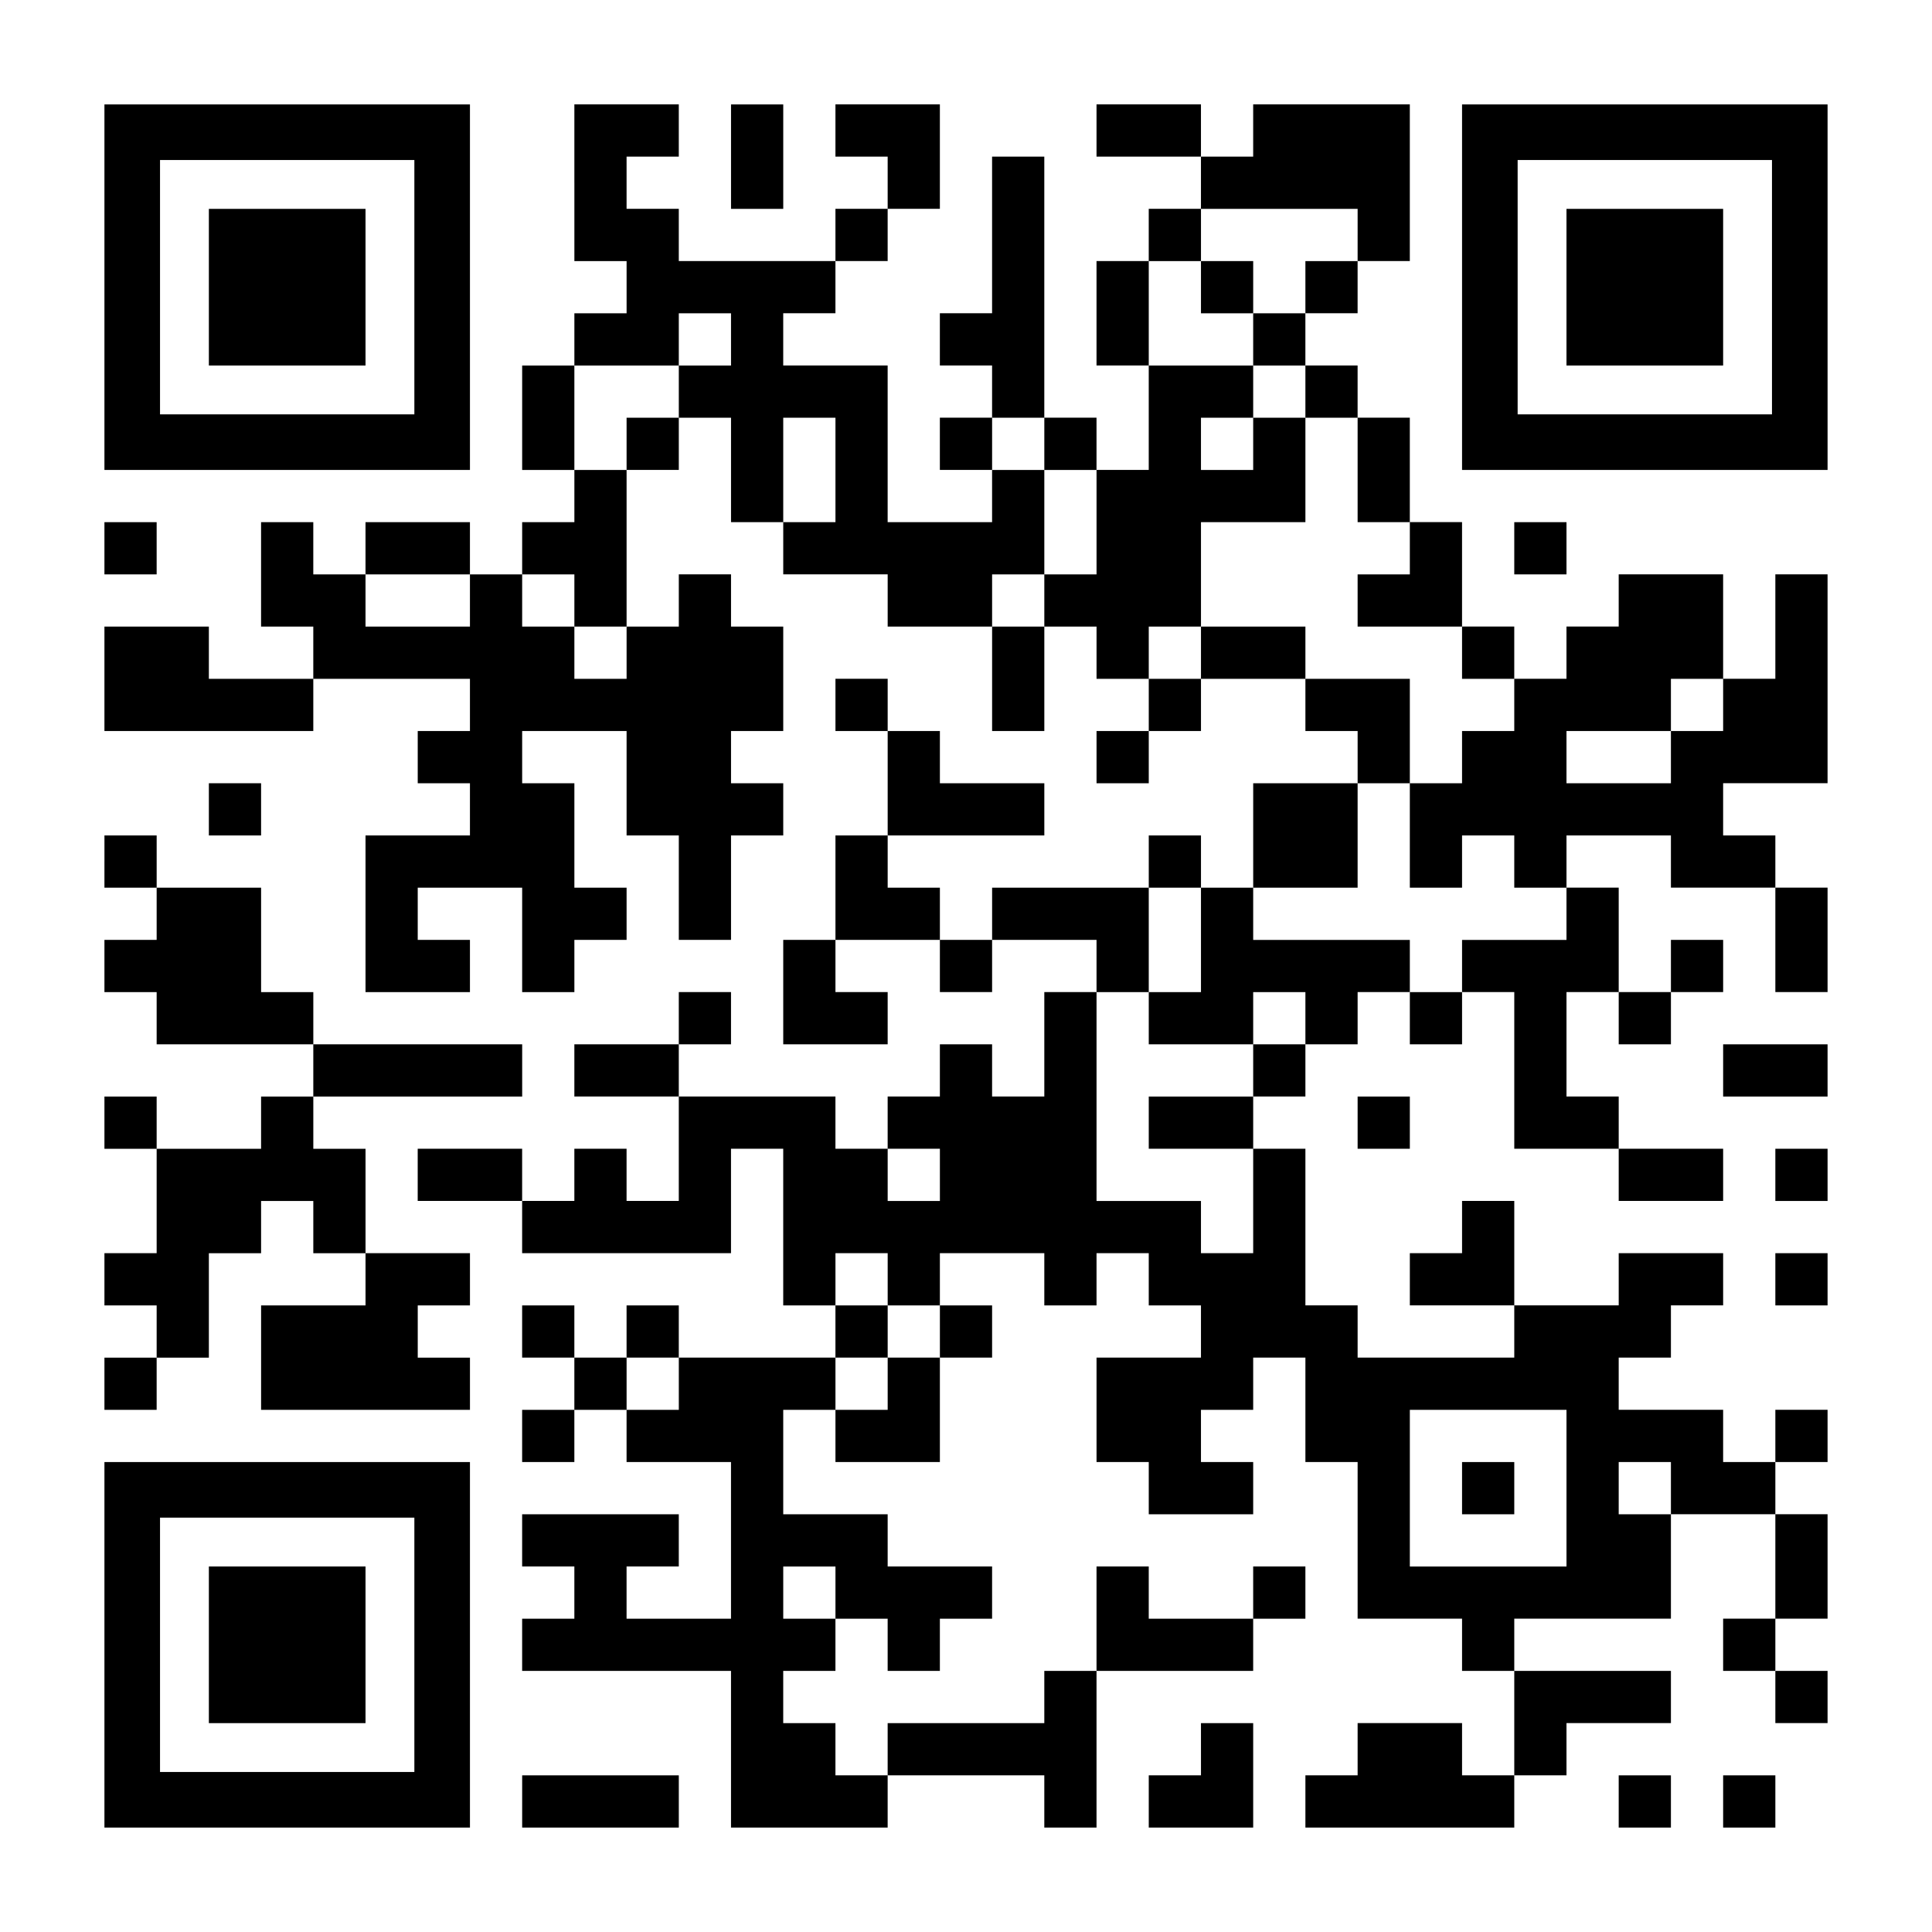
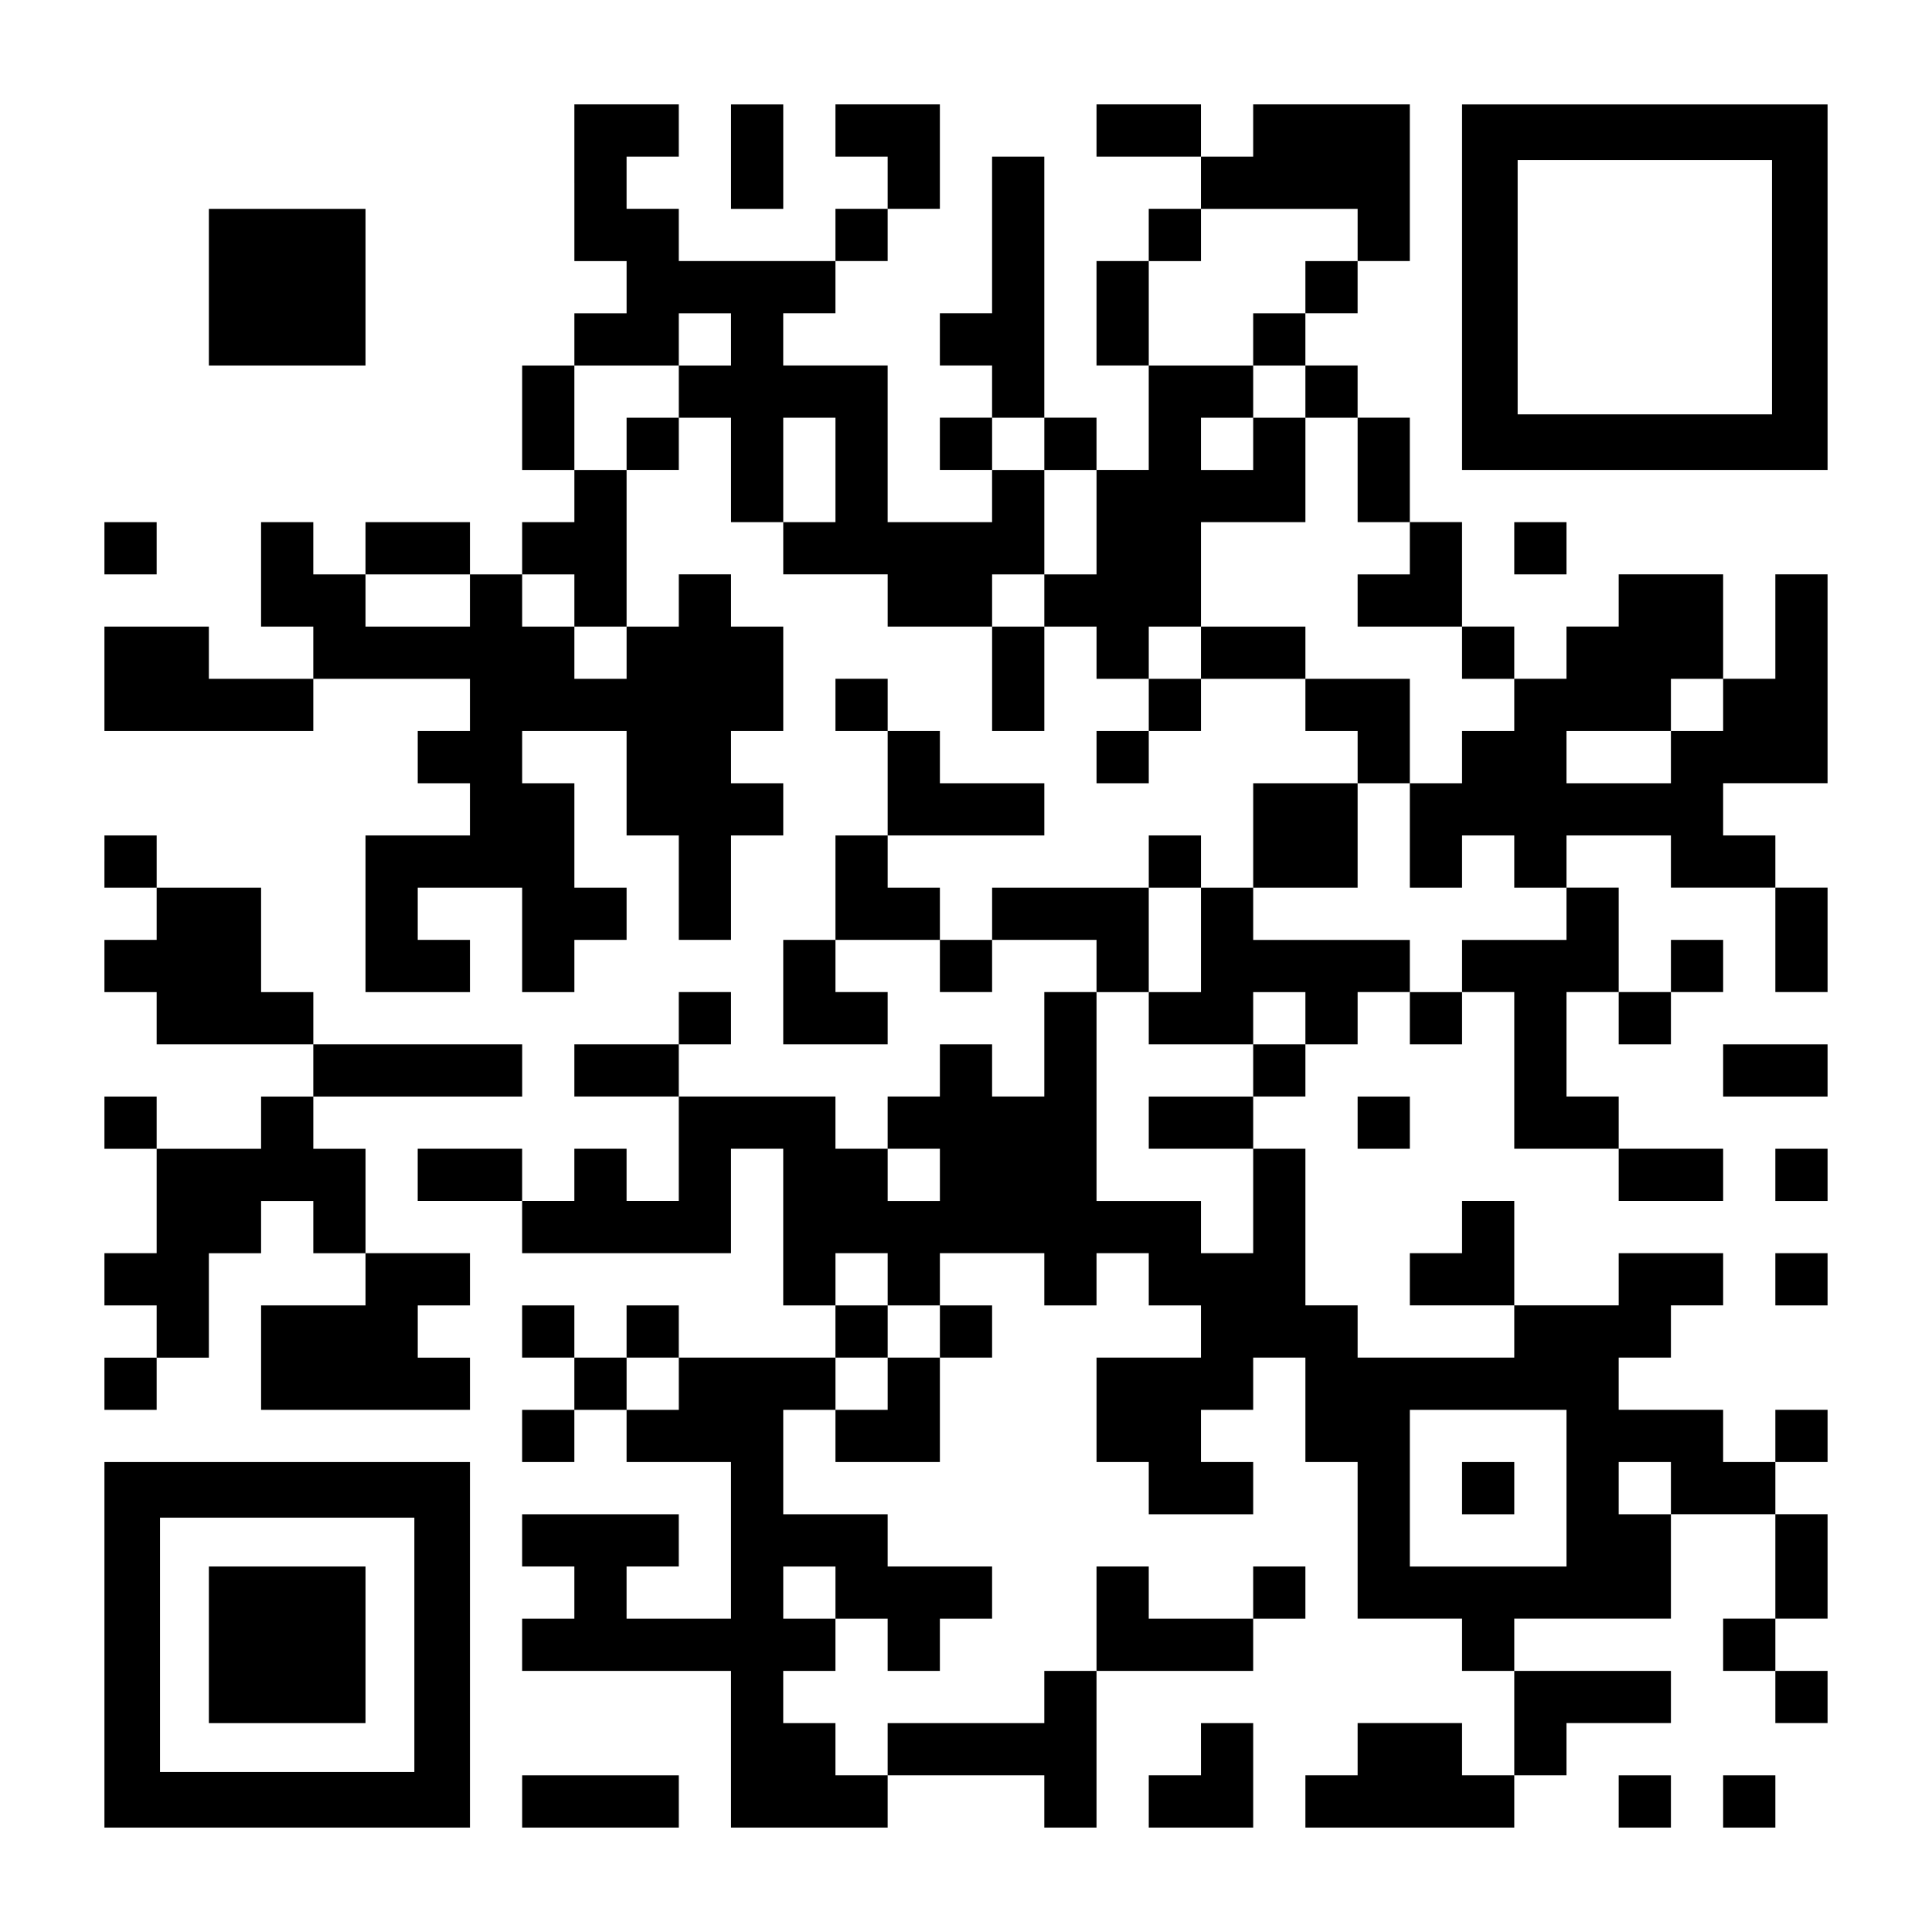
<svg xmlns="http://www.w3.org/2000/svg" version="1.0" width="1147px" height="1147px" viewBox="0 0 1147 1147" preserveAspectRatio="xMidYMid meet">
  <g transform="translate(0,1147) scale(0.1,-0.1)" fill="#000000" stroke="none">
-     <path d="M620 9765 l0 -1085 1085 0 1085 0 0 1085 0 1085 -1085 0 -1085 0 0 -1085z m1840 0 l0 -755 -755 0 -755 0 0 755 0 755 755 0 755 0 0 -755z" />
    <path d="M1240 9765 l0 -465 465 0 465 0 0 465 0 465 -465 0 -465 0 0 -465z" />
    <path d="M3410 10385 l0 -465 155 0 155 0 0 -155 0 -155 -155 0 -155 0 0 -155 0 -155 -155 0 -155 0 0 -310 0 -310 155 0 155 0 0 -155 0 -155 -155 0 -155 0 0 -155 0 -155 -155 0 -155 0 0 155 0 155 -310 0 -310 0 0 -155 0 -155 -155 0 -155 0 0 155 0 155 -155 0 -155 0 0 -310 0 -310 155 0 155 0 0 -155 0 -155 -310 0 -310 0 0 155 0 155 -310 0 -310 0 0 -310 0 -310 620 0 620 0 0 155 0 155 465 0 465 0 0 -155 0 -155 -155 0 -155 0 0 -155 0 -155 155 0 155 0 0 -155 0 -155 -310 0 -310 0 0 -465 0 -465 310 0 310 0 0 155 0 155 -155 0 -155 0 0 155 0 155 310 0 310 0 0 -310 0 -310 155 0 155 0 0 155 0 155 155 0 155 0 0 155 0 155 -155 0 -155 0 0 310 0 310 -155 0 -155 0 0 155 0 155 310 0 310 0 0 -310 0 -310 155 0 155 0 0 -310 0 -310 155 0 155 0 0 310 0 310 155 0 155 0 0 155 0 155 -155 0 -155 0 0 155 0 155 155 0 155 0 0 310 0 310 -155 0 -155 0 0 155 0 155 -155 0 -155 0 0 -155 0 -155 -155 0 -155 0 0 465 0 465 155 0 155 0 0 155 0 155 155 0 155 0 0 -310 0 -310 155 0 155 0 0 -155 0 -155 310 0 310 0 0 -155 0 -155 310 0 310 0 0 -310 0 -310 155 0 155 0 0 310 0 310 155 0 155 0 0 -155 0 -155 155 0 155 0 0 -155 0 -155 -155 0 -155 0 0 -155 0 -155 155 0 155 0 0 155 0 155 155 0 155 0 0 155 0 155 310 0 310 0 0 -155 0 -155 155 0 155 0 0 -155 0 -155 -310 0 -310 0 0 -310 0 -310 -155 0 -155 0 0 155 0 155 -155 0 -155 0 0 -155 0 -155 -465 0 -465 0 0 -155 0 -155 -155 0 -155 0 0 155 0 155 -155 0 -155 0 0 155 0 155 465 0 465 0 0 155 0 155 -310 0 -310 0 0 155 0 155 -155 0 -155 0 0 155 0 155 -155 0 -155 0 0 -155 0 -155 155 0 155 0 0 -310 0 -310 -155 0 -155 0 0 -310 0 -310 -155 0 -155 0 0 -310 0 -310 310 0 310 0 0 155 0 155 -155 0 -155 0 0 155 0 155 310 0 310 0 0 -155 0 -155 155 0 155 0 0 155 0 155 310 0 310 0 0 -155 0 -155 -155 0 -155 0 0 -310 0 -310 -155 0 -155 0 0 155 0 155 -155 0 -155 0 0 -155 0 -155 -155 0 -155 0 0 -155 0 -155 -155 0 -155 0 0 155 0 155 -465 0 -465 0 0 155 0 155 155 0 155 0 0 155 0 155 -155 0 -155 0 0 -155 0 -155 -310 0 -310 0 0 -155 0 -155 310 0 310 0 0 -310 0 -310 -155 0 -155 0 0 155 0 155 -155 0 -155 0 0 -155 0 -155 -155 0 -155 0 0 155 0 155 -310 0 -310 0 0 -155 0 -155 310 0 310 0 0 -155 0 -155 620 0 620 0 0 310 0 310 155 0 155 0 0 -465 0 -465 155 0 155 0 0 -155 0 -155 -465 0 -465 0 0 155 0 155 -155 0 -155 0 0 -155 0 -155 -155 0 -155 0 0 155 0 155 -155 0 -155 0 0 -155 0 -155 155 0 155 0 0 -155 0 -155 -155 0 -155 0 0 -155 0 -155 155 0 155 0 0 155 0 155 155 0 155 0 0 -155 0 -155 310 0 310 0 0 -465 0 -465 -310 0 -310 0 0 155 0 155 155 0 155 0 0 155 0 155 -465 0 -465 0 0 -155 0 -155 155 0 155 0 0 -155 0 -155 -155 0 -155 0 0 -155 0 -155 620 0 620 0 0 -465 0 -465 465 0 465 0 0 155 0 155 465 0 465 0 0 -155 0 -155 155 0 155 0 0 465 0 465 465 0 465 0 0 155 0 155 155 0 155 0 0 155 0 155 -155 0 -155 0 0 -155 0 -155 -310 0 -310 0 0 155 0 155 -155 0 -155 0 0 -310 0 -310 -155 0 -155 0 0 -155 0 -155 -465 0 -465 0 0 -155 0 -155 -155 0 -155 0 0 155 0 155 -155 0 -155 0 0 155 0 155 155 0 155 0 0 155 0 155 155 0 155 0 0 -155 0 -155 155 0 155 0 0 155 0 155 155 0 155 0 0 155 0 155 -310 0 -310 0 0 155 0 155 -310 0 -310 0 0 310 0 310 155 0 155 0 0 -155 0 -155 310 0 310 0 0 310 0 310 155 0 155 0 0 155 0 155 -155 0 -155 0 0 155 0 155 310 0 310 0 0 -155 0 -155 155 0 155 0 0 155 0 155 155 0 155 0 0 -155 0 -155 155 0 155 0 0 -155 0 -155 -310 0 -310 0 0 -310 0 -310 155 0 155 0 0 -155 0 -155 310 0 310 0 0 155 0 155 -155 0 -155 0 0 155 0 155 155 0 155 0 0 155 0 155 155 0 155 0 0 -310 0 -310 155 0 155 0 0 -465 0 -465 310 0 310 0 0 -155 0 -155 155 0 155 0 0 -310 0 -310 -155 0 -155 0 0 155 0 155 -310 0 -310 0 0 -155 0 -155 -155 0 -155 0 0 -155 0 -155 620 0 620 0 0 155 0 155 155 0 155 0 0 155 0 155 310 0 310 0 0 155 0 155 -465 0 -465 0 0 155 0 155 465 0 465 0 0 310 0 310 310 0 310 0 0 -310 0 -310 -155 0 -155 0 0 -155 0 -155 155 0 155 0 0 -155 0 -155 155 0 155 0 0 155 0 155 -155 0 -155 0 0 155 0 155 155 0 155 0 0 310 0 310 -155 0 -155 0 0 155 0 155 155 0 155 0 0 155 0 155 -155 0 -155 0 0 -155 0 -155 -155 0 -155 0 0 155 0 155 -310 0 -310 0 0 155 0 155 155 0 155 0 0 155 0 155 155 0 155 0 0 155 0 155 -310 0 -310 0 0 -155 0 -155 -310 0 -310 0 0 310 0 310 -155 0 -155 0 0 -155 0 -155 -155 0 -155 0 0 -155 0 -155 310 0 310 0 0 -155 0 -155 -465 0 -465 0 0 155 0 155 -155 0 -155 0 0 465 0 465 -155 0 -155 0 0 155 0 155 155 0 155 0 0 155 0 155 155 0 155 0 0 155 0 155 155 0 155 0 0 -155 0 -155 155 0 155 0 0 155 0 155 155 0 155 0 0 -465 0 -465 310 0 310 0 0 -155 0 -155 310 0 310 0 0 155 0 155 -310 0 -310 0 0 155 0 155 -155 0 -155 0 0 310 0 310 155 0 155 0 0 -155 0 -155 155 0 155 0 0 155 0 155 155 0 155 0 0 155 0 155 -155 0 -155 0 0 -155 0 -155 -155 0 -155 0 0 310 0 310 -155 0 -155 0 0 155 0 155 310 0 310 0 0 -155 0 -155 310 0 310 0 0 -310 0 -310 155 0 155 0 0 310 0 310 -155 0 -155 0 0 155 0 155 -155 0 -155 0 0 155 0 155 310 0 310 0 0 620 0 620 -155 0 -155 0 0 -310 0 -310 -155 0 -155 0 0 310 0 310 -310 0 -310 0 0 -155 0 -155 -155 0 -155 0 0 -155 0 -155 -155 0 -155 0 0 155 0 155 -155 0 -155 0 0 310 0 310 -155 0 -155 0 0 310 0 310 -155 0 -155 0 0 155 0 155 -155 0 -155 0 0 155 0 155 155 0 155 0 0 155 0 155 155 0 155 0 0 465 0 465 -465 0 -465 0 0 -155 0 -155 -155 0 -155 0 0 155 0 155 -310 0 -310 0 0 -155 0 -155 310 0 310 0 0 -155 0 -155 -155 0 -155 0 0 -155 0 -155 -155 0 -155 0 0 -310 0 -310 155 0 155 0 0 -310 0 -310 -155 0 -155 0 0 155 0 155 -155 0 -155 0 0 775 0 775 -155 0 -155 0 0 -465 0 -465 -155 0 -155 0 0 -155 0 -155 155 0 155 0 0 -155 0 -155 -155 0 -155 0 0 -155 0 -155 155 0 155 0 0 -155 0 -155 -310 0 -310 0 0 465 0 465 -310 0 -310 0 0 155 0 155 155 0 155 0 0 155 0 155 155 0 155 0 0 155 0 155 155 0 155 0 0 310 0 310 -310 0 -310 0 0 -155 0 -155 155 0 155 0 0 -155 0 -155 -155 0 -155 0 0 -155 0 -155 -465 0 -465 0 0 155 0 155 -155 0 -155 0 0 155 0 155 155 0 155 0 0 155 0 155 -310 0 -310 0 0 -465z m4650 -310 l0 -155 -155 0 -155 0 0 -155 0 -155 -155 0 -155 0 0 -155 0 -155 155 0 155 0 0 -155 0 -155 155 0 155 0 0 -310 0 -310 155 0 155 0 0 -155 0 -155 -155 0 -155 0 0 -155 0 -155 310 0 310 0 0 -155 0 -155 155 0 155 0 0 -155 0 -155 -155 0 -155 0 0 -155 0 -155 -155 0 -155 0 0 -310 0 -310 155 0 155 0 0 155 0 155 155 0 155 0 0 -155 0 -155 155 0 155 0 0 -155 0 -155 -310 0 -310 0 0 -155 0 -155 -155 0 -155 0 0 155 0 155 -465 0 -465 0 0 155 0 155 310 0 310 0 0 310 0 310 155 0 155 0 0 310 0 310 -310 0 -310 0 0 155 0 155 -310 0 -310 0 0 -155 0 -155 -155 0 -155 0 0 155 0 155 155 0 155 0 0 310 0 310 310 0 310 0 0 310 0 310 -155 0 -155 0 0 -155 0 -155 -155 0 -155 0 0 155 0 155 155 0 155 0 0 155 0 155 -310 0 -310 0 0 310 0 310 155 0 155 0 0 155 0 155 465 0 465 0 0 -155z m-3720 -620 l0 -155 -155 0 -155 0 0 -155 0 -155 -155 0 -155 0 0 -155 0 -155 -155 0 -155 0 0 310 0 310 310 0 310 0 0 155 0 155 155 0 155 0 0 -155z m620 -775 l0 -310 -155 0 -155 0 0 310 0 310 155 0 155 0 0 -310z m1240 155 l0 -155 155 0 155 0 0 -310 0 -310 -155 0 -155 0 0 -155 0 -155 -155 0 -155 0 0 155 0 155 155 0 155 0 0 310 0 310 -155 0 -155 0 0 155 0 155 155 0 155 0 0 -155z m-3410 -930 l0 -155 -310 0 -310 0 0 155 0 155 310 0 310 0 0 -155z m620 0 l0 -155 155 0 155 0 0 -155 0 -155 -155 0 -155 0 0 155 0 155 -155 0 -155 0 0 155 0 155 155 0 155 0 0 -155z m6820 -620 l0 -155 -155 0 -155 0 0 -155 0 -155 -310 0 -310 0 0 155 0 155 310 0 310 0 0 155 0 155 155 0 155 0 0 -155z m-3100 -1395 l0 -310 -155 0 -155 0 0 -155 0 -155 310 0 310 0 0 155 0 155 155 0 155 0 0 -155 0 -155 -155 0 -155 0 0 -155 0 -155 -310 0 -310 0 0 -155 0 -155 310 0 310 0 0 -310 0 -310 -155 0 -155 0 0 155 0 155 -310 0 -310 0 0 620 0 620 155 0 155 0 0 310 0 310 155 0 155 0 0 -310z m-1550 -1395 l0 -155 -155 0 -155 0 0 155 0 155 155 0 155 0 0 -155z m-310 -620 l0 -155 155 0 155 0 0 -155 0 -155 -155 0 -155 0 0 -155 0 -155 -155 0 -155 0 0 155 0 155 155 0 155 0 0 155 0 155 -155 0 -155 0 0 155 0 155 155 0 155 0 0 -155z m-1240 -620 l0 -155 -155 0 -155 0 0 155 0 155 155 0 155 0 0 -155z m5270 -620 l0 -465 -465 0 -465 0 0 465 0 465 465 0 465 0 0 -465z m620 0 l0 -155 -155 0 -155 0 0 155 0 155 155 0 155 0 0 -155z m-4960 -620 l0 -155 -155 0 -155 0 0 155 0 155 155 0 155 0 0 -155z" />
-     <path d="M7130 9765 l0 -155 155 0 155 0 0 155 0 155 -155 0 -155 0 0 -155z" />
    <path d="M8680 2635 l0 -155 155 0 155 0 0 155 0 155 -155 0 -155 0 0 -155z" />
    <path d="M4340 10540 l0 -310 155 0 155 0 0 310 0 310 -155 0 -155 0 0 -310z" />
    <path d="M8680 9765 l0 -1085 1085 0 1085 0 0 1085 0 1085 -1085 0 -1085 0 0 -1085z m1840 0 l0 -755 -755 0 -755 0 0 755 0 755 755 0 755 0 0 -755z" />
-     <path d="M9300 9765 l0 -465 465 0 465 0 0 465 0 465 -465 0 -465 0 0 -465z" />
    <path d="M620 8215 l0 -155 155 0 155 0 0 155 0 155 -155 0 -155 0 0 -155z" />
    <path d="M8990 8215 l0 -155 155 0 155 0 0 155 0 155 -155 0 -155 0 0 -155z" />
-     <path d="M1240 6665 l0 -155 155 0 155 0 0 155 0 155 -155 0 -155 0 0 -155z" />
-     <path d="M620 6355 l0 -155 155 0 155 0 0 -155 0 -155 -155 0 -155 0 0 -155 0 -155 155 0 155 0 0 -155 0 -155 465 0 465 0 0 -155 0 -155 -155 0 -155 0 0 -155 0 -155 -310 0 -310 0 0 155 0 155 -155 0 -155 0 0 -155 0 -155 155 0 155 0 0 -310 0 -310 -155 0 -155 0 0 -155 0 -155 155 0 155 0 0 -155 0 -155 -155 0 -155 0 0 -155 0 -155 155 0 155 0 0 155 0 155 155 0 155 0 0 310 0 310 155 0 155 0 0 155 0 155 155 0 155 0 0 -155 0 -155 155 0 155 0 0 -155 0 -155 -310 0 -310 0 0 -310 0 -310 620 0 620 0 0 155 0 155 -155 0 -155 0 0 155 0 155 155 0 155 0 0 155 0 155 -310 0 -310 0 0 310 0 310 -155 0 -155 0 0 155 0 155 620 0 620 0 0 155 0 155 -620 0 -620 0 0 155 0 155 -155 0 -155 0 0 310 0 310 -310 0 -310 0 0 155 0 155 -155 0 -155 0 0 -155z" />
+     <path d="M620 6355 l0 -155 155 0 155 0 0 -155 0 -155 -155 0 -155 0 0 -155 0 -155 155 0 155 0 0 -155 0 -155 465 0 465 0 0 -155 0 -155 -155 0 -155 0 0 -155 0 -155 -310 0 -310 0 0 155 0 155 -155 0 -155 0 0 -155 0 -155 155 0 155 0 0 -310 0 -310 -155 0 -155 0 0 -155 0 -155 155 0 155 0 0 -155 0 -155 -155 0 -155 0 0 -155 0 -155 155 0 155 0 0 155 0 155 155 0 155 0 0 310 0 310 155 0 155 0 0 155 0 155 155 0 155 0 0 -155 0 -155 155 0 155 0 0 -155 0 -155 -310 0 -310 0 0 -310 0 -310 620 0 620 0 0 155 0 155 -155 0 -155 0 0 155 0 155 155 0 155 0 0 155 0 155 -310 0 -310 0 0 310 0 310 -155 0 -155 0 0 155 0 155 620 0 620 0 0 155 0 155 -620 0 -620 0 0 155 0 155 -155 0 -155 0 0 310 0 310 -310 0 -310 0 0 155 0 155 -155 0 -155 0 0 -155" />
    <path d="M10230 5115 l0 -155 310 0 310 0 0 155 0 155 -310 0 -310 0 0 -155z" />
    <path d="M8060 4805 l0 -155 155 0 155 0 0 155 0 155 -155 0 -155 0 0 -155z" />
    <path d="M10540 4495 l0 -155 155 0 155 0 0 155 0 155 -155 0 -155 0 0 -155z" />
    <path d="M10540 3875 l0 -155 155 0 155 0 0 155 0 155 -155 0 -155 0 0 -155z" />
    <path d="M620 1705 l0 -1085 1085 0 1085 0 0 1085 0 1085 -1085 0 -1085 0 0 -1085z m1840 0 l0 -755 -755 0 -755 0 0 755 0 755 755 0 755 0 0 -755z" />
    <path d="M1240 1705 l0 -465 465 0 465 0 0 465 0 465 -465 0 -465 0 0 -465z" />
    <path d="M7130 1085 l0 -155 -155 0 -155 0 0 -155 0 -155 310 0 310 0 0 310 0 310 -155 0 -155 0 0 -155z" />
    <path d="M3100 775 l0 -155 465 0 465 0 0 155 0 155 -465 0 -465 0 0 -155z" />
    <path d="M9610 775 l0 -155 155 0 155 0 0 155 0 155 -155 0 -155 0 0 -155z" />
    <path d="M10230 775 l0 -155 155 0 155 0 0 155 0 155 -155 0 -155 0 0 -155z" />
  </g>
</svg>